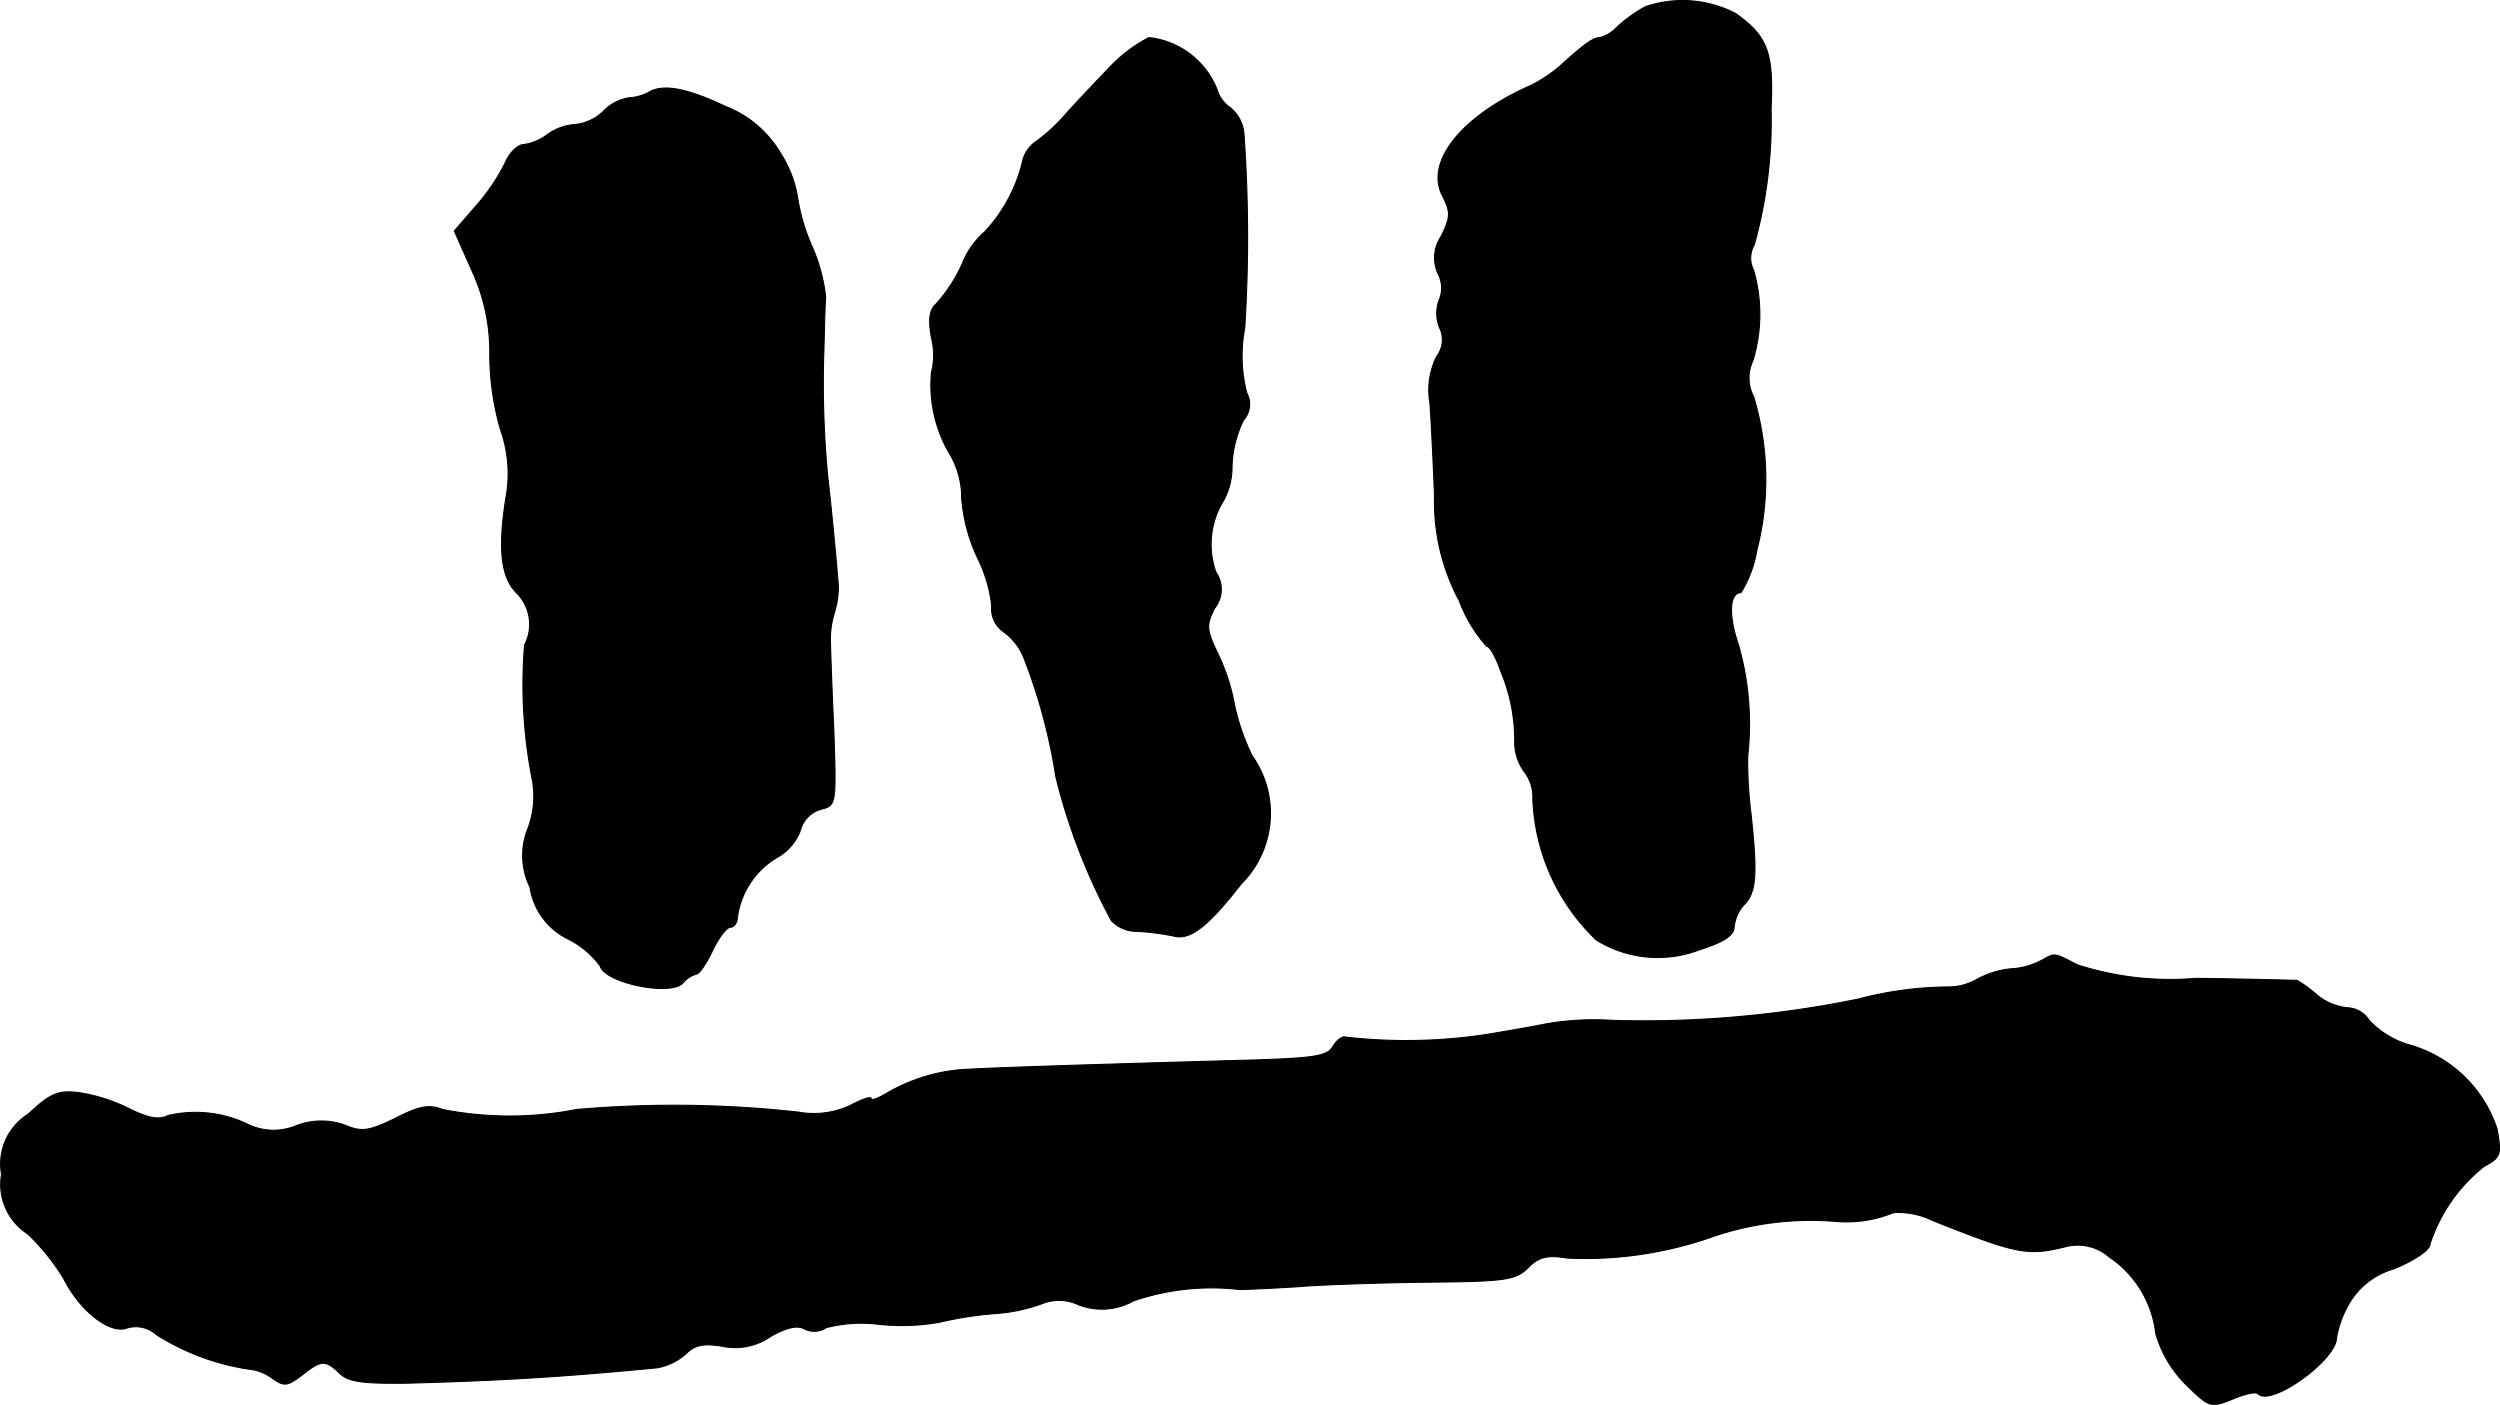
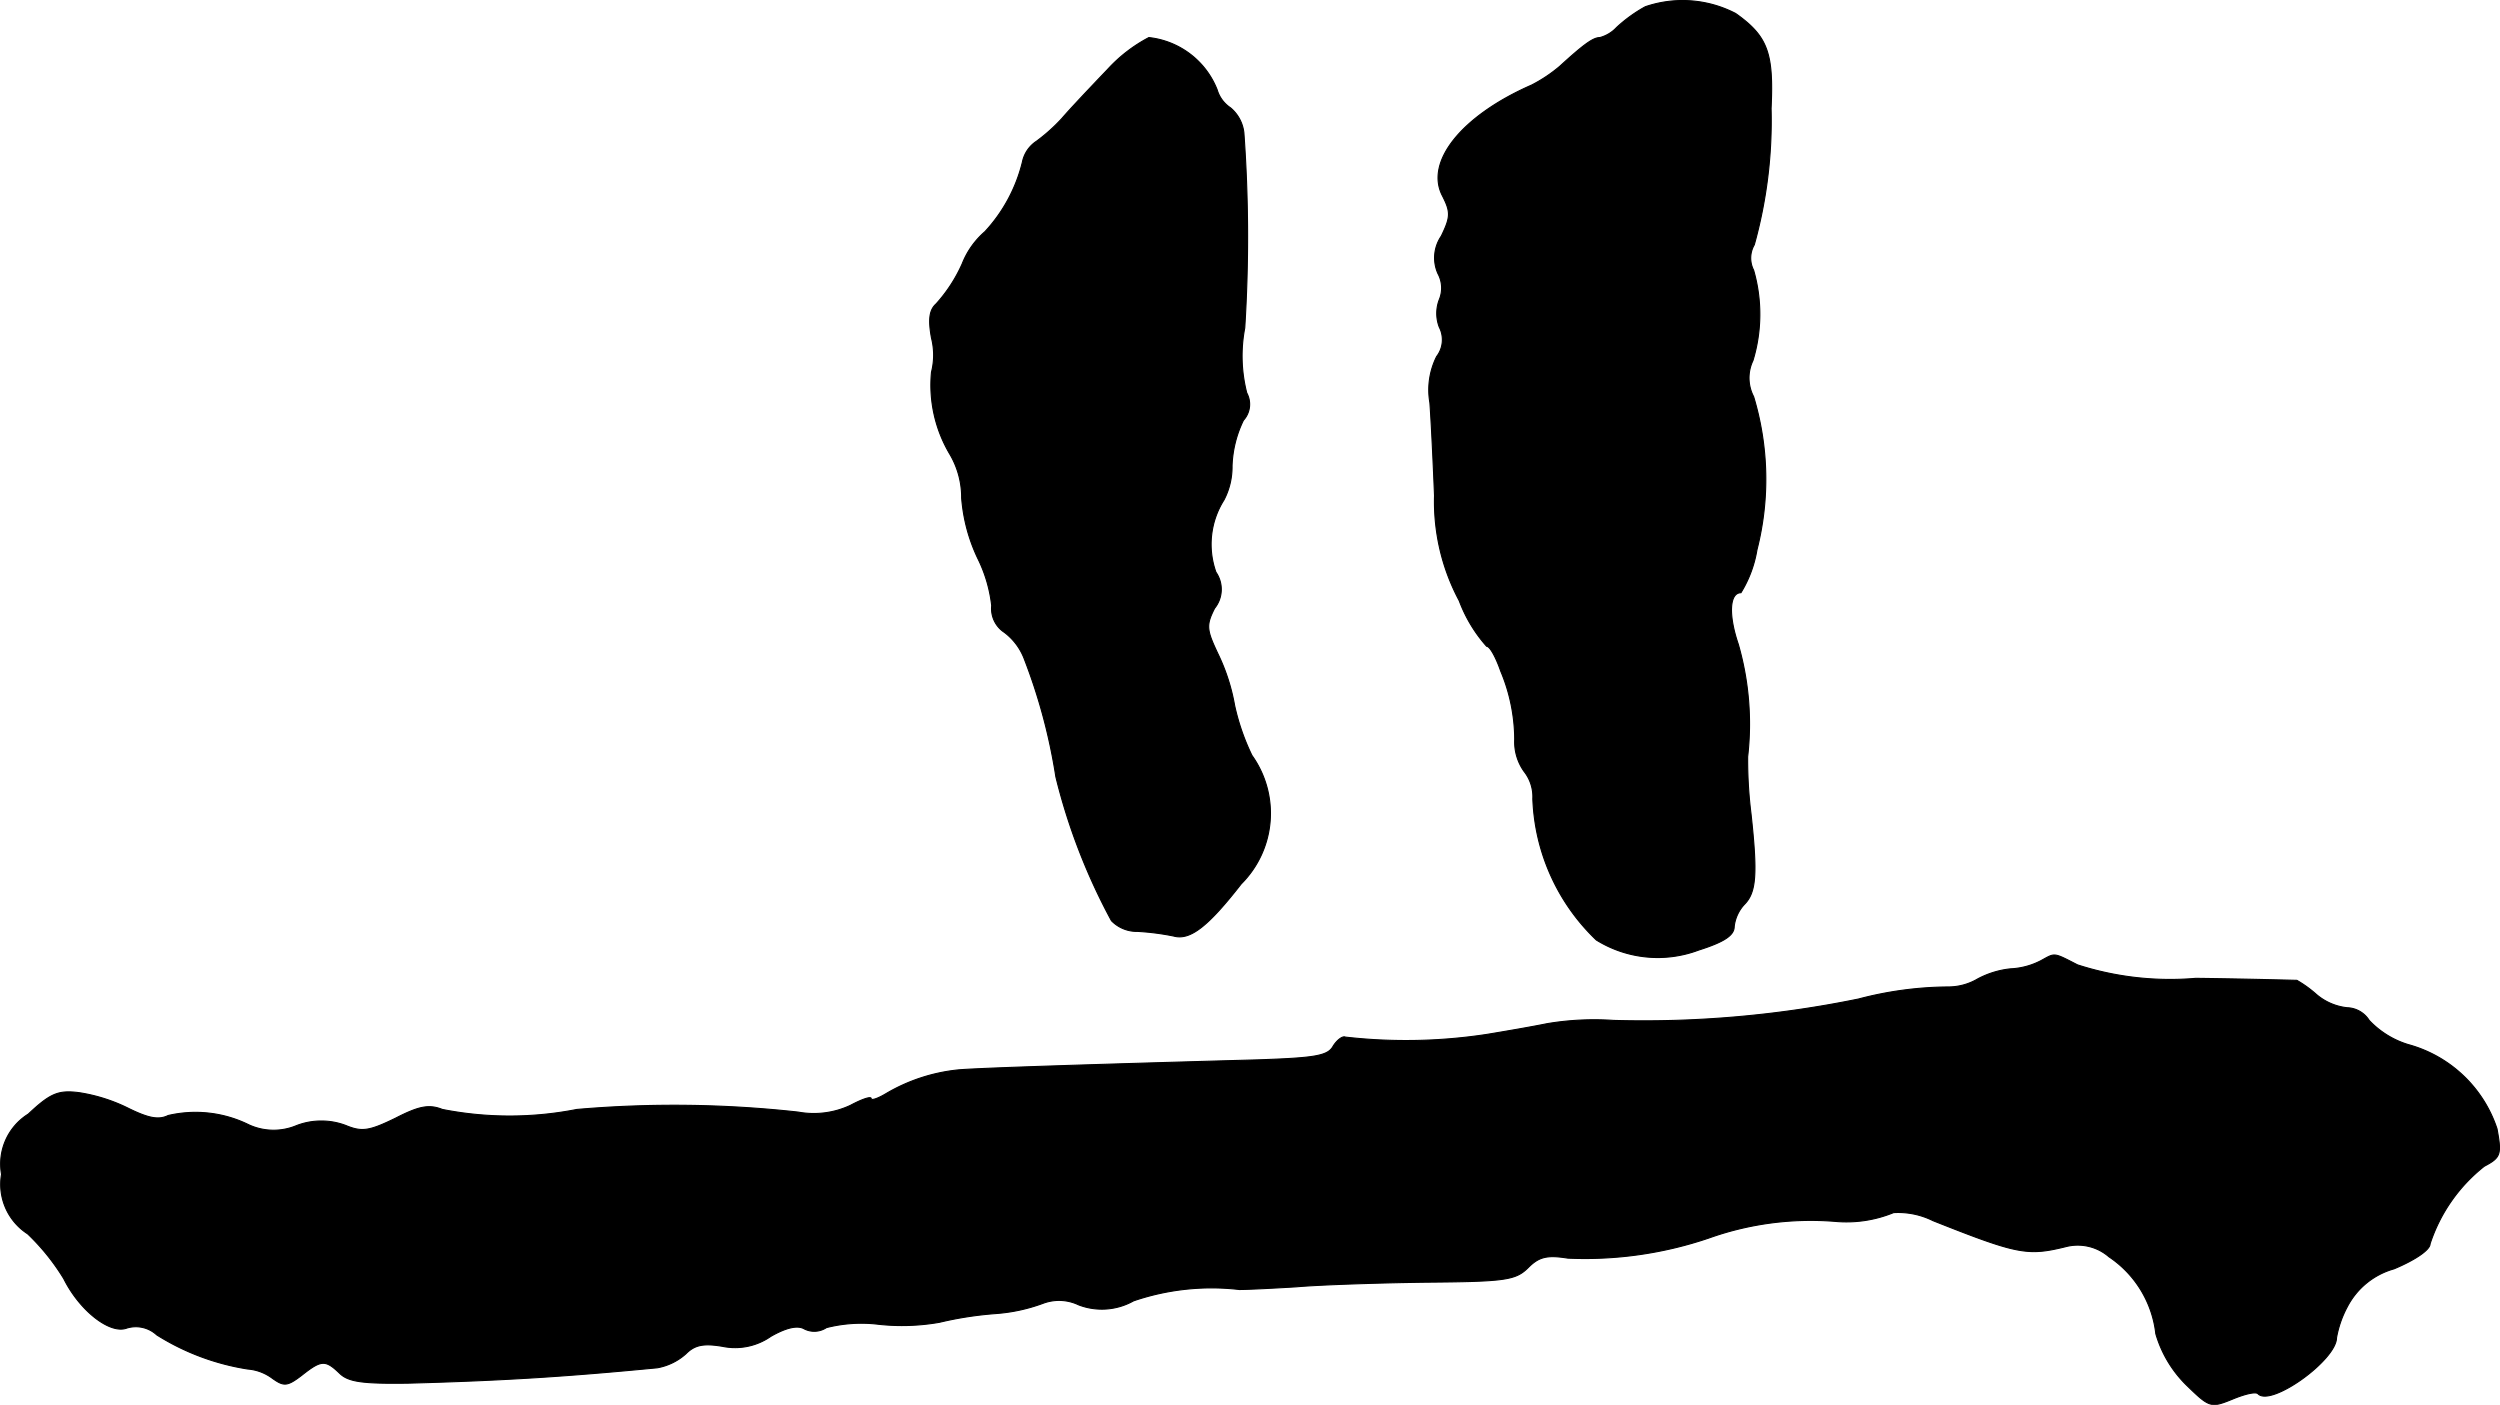
<svg xmlns="http://www.w3.org/2000/svg" version="1.1" width="7.985mm" height="4.487mm" viewBox="0 0 22.633 12.718">
  <defs>
    <style type="text/css">
      .a {
        stroke: #000;
        stroke-linecap: round;
        stroke-linejoin: round;
        stroke-width: 0.01px;
      }
    </style>
  </defs>
  <path class="a" d="M14.895.061a1.313,1.313,0,0,0-.26.188.32.32,0,0,1-.151.091c-.061,0-.145.061-.363.26A1.329,1.329,0,0,1,13.866.77c-.636.279-.969.697-.806,1.005.073.145.073.188-.012.363a.349.349,0,0,0-.03.339.273.273,0,0,1,.012.236.348.348,0,0,0,0,.248.249.249,0,0,1-.024.267.676.676,0,0,0-.061.418c.012.164.03.539.042.842a1.904,1.904,0,0,0,.224.951,1.306,1.306,0,0,0,.248.412c.03,0,.085.103.127.224a1.616,1.616,0,0,1,.127.618.461.461,0,0,0,.085.291.37.37,0,0,1,.079.248,1.861,1.861,0,0,0,.575,1.278,1.053,1.053,0,0,0,.927.091c.23-.073.321-.133.321-.212a.353.353,0,0,1,.091-.2c.109-.109.121-.273.061-.824a3.952,3.952,0,0,1-.03-.515,2.603,2.603,0,0,0-.085-1.018c-.091-.267-.079-.466.024-.466a1.074,1.074,0,0,0,.145-.388,2.587,2.587,0,0,0-.03-1.387.365.365,0,0,1-.006-.327,1.444,1.444,0,0,0,.006-.818.24.24,0,0,1,.006-.23A4.187,4.187,0,0,0,16.034.982c.024-.503-.03-.654-.321-.86A1.042,1.042,0,0,0,14.895.061Z" />
  <path class="a" d="M10.025.631c-.157.164-.345.363-.412.442a1.619,1.619,0,0,1-.23.206.295.295,0,0,0-.127.188,1.424,1.424,0,0,1-.339.63.744.744,0,0,0-.206.291,1.37,1.37,0,0,1-.236.363c-.061.055-.073.139-.042.309a.63.63,0,0,1,0,.309,1.225,1.225,0,0,0,.164.739.771.771,0,0,1,.109.4,1.549,1.549,0,0,0,.145.545,1.289,1.289,0,0,1,.127.43.257.257,0,0,0,.115.242.541.541,0,0,1,.176.23A5.117,5.117,0,0,1,9.559,7.033a5.487,5.487,0,0,0,.503,1.302A.319.319,0,0,0,10.298,8.432a2.269,2.269,0,0,1,.327.042c.151.042.315-.091.612-.472A.903.903,0,0,0,11.334,6.839a2.039,2.039,0,0,1-.157-.454,1.776,1.776,0,0,0-.145-.454c-.109-.23-.115-.267-.036-.424a.273.273,0,0,0,.012-.327.752.752,0,0,1,.073-.654.646.646,0,0,0,.073-.309,1.022,1.022,0,0,1,.103-.412.215.215,0,0,0,.03-.248,1.349,1.349,0,0,1-.018-.588A13.218,13.218,0,0,0,11.261,1.2.344.344,0,0,0,11.14.976a.297.297,0,0,1-.121-.164A.752.752,0,0,0,10.401.34,1.366,1.366,0,0,0,10.025.631Z" />
-   <path class="a" d="M5.87.837a.421.421,0,0,1-.176.048.408.408,0,0,0-.23.121.432.432,0,0,1-.254.121.48.48,0,0,0-.254.091.468.468,0,0,1-.218.091c-.048,0-.127.073-.164.164a1.805,1.805,0,0,1-.267.394l-.194.224.164.369a1.753,1.753,0,0,1,.157.757,2.461,2.461,0,0,0,.097.672,1.19,1.19,0,0,1,.048.624c-.073.46-.042.715.097.854a.402.402,0,0,1,.073.472,4.429,4.429,0,0,0,.073,1.236.83.83,0,0,1-.042.424.654.654,0,0,0,.018.533.627.627,0,0,0,.351.472.805.805,0,0,1,.285.242c.042.151.624.273.745.157a.253.253,0,0,1,.127-.085c.024,0,.091-.097.145-.212s.127-.212.164-.212c.03,0,.061-.042.061-.091a.746.746,0,0,1,.357-.539.471.471,0,0,0,.212-.242.268.268,0,0,1,.182-.194c.145-.036.145-.036.121-.739-.018-.388-.03-.751-.03-.8a.807.807,0,0,1,.036-.242.807.807,0,0,0,.036-.242c-.024-.309-.067-.739-.097-.999a8.984,8.984,0,0,1-.036-1.078c.006-.139.006-.339.018-.539a1.552,1.552,0,0,0-.127-.466,1.738,1.738,0,0,1-.127-.436,1.056,1.056,0,0,0-.151-.394.998.998,0,0,0-.503-.43C6.21.794,5.998.758,5.87.837Z" />
  <path class="a" d="M18.475,8.698a.663.663,0,0,1-.273.073.809.809,0,0,0-.297.091.525.525,0,0,1-.273.073,3.267,3.267,0,0,0-.806.109,9.682,9.682,0,0,1-2.217.194,2.572,2.572,0,0,0-.606.03c-.115.024-.363.067-.545.097a4.851,4.851,0,0,1-1.278.024c-.024-.012-.073.024-.109.079-.048.091-.157.109-.684.127-1.975.055-2.58.079-2.713.091a1.603,1.603,0,0,0-.648.212c-.079.048-.139.067-.139.048,0-.024-.085.006-.188.061a.78.78,0,0,1-.472.061,10.225,10.225,0,0,0-2.005-.024,3.144,3.144,0,0,1-1.217,0c-.121-.048-.212-.03-.424.079-.236.115-.303.127-.448.067a.625.625,0,0,0-.448,0,.536.536,0,0,1-.43-.006,1.089,1.089,0,0,0-.733-.085c-.085.042-.176.024-.351-.061A1.522,1.522,0,0,0,.716,9.892c-.188-.024-.26.006-.46.194a.532.532,0,0,0-.242.545.533.533,0,0,0,.236.539,1.998,1.998,0,0,1,.327.406c.145.291.418.503.569.448a.279.279,0,0,1,.273.061,2.175,2.175,0,0,0,.824.309.43.43,0,0,1,.224.085c.103.073.133.073.267-.03.176-.139.212-.139.339-.018.079.079.206.097.624.091.884-.024,1.442-.061,2.253-.139a.527.527,0,0,0,.26-.127c.079-.079.157-.097.333-.067a.564.564,0,0,0,.436-.091c.139-.079.242-.103.303-.067a.199.199,0,0,0,.2-.012,1.283,1.283,0,0,1,.472-.03,1.964,1.964,0,0,0,.551-.018,3.228,3.228,0,0,1,.509-.079,1.556,1.556,0,0,0,.424-.091.411.411,0,0,1,.327.012.585.585,0,0,0,.497-.036,2.184,2.184,0,0,1,.957-.103c.085,0,.315-.012.515-.024.2-.018.727-.036,1.169-.042.727-.006.818-.018.933-.133.097-.097.17-.115.357-.085a3.479,3.479,0,0,0,1.278-.182,2.746,2.746,0,0,1,1.139-.151,1.125,1.125,0,0,0,.533-.079.706.706,0,0,1,.357.073c.763.303.854.321,1.199.236a.432.432,0,0,1,.394.091.969.969,0,0,1,.424.697,1.069,1.069,0,0,0,.279.466c.206.2.218.206.412.127.115-.048.218-.073.236-.048.121.115.709-.309.709-.509a.944.944,0,0,1,.097-.279.684.684,0,0,1,.424-.345C21.867,11.406,22,11.315,22,11.261a1.481,1.481,0,0,1,.491-.703c.151-.079.157-.109.115-.339a1.171,1.171,0,0,0-.806-.763.812.812,0,0,1-.351-.218.245.245,0,0,0-.2-.115.513.513,0,0,1-.279-.121,1.062,1.062,0,0,0-.176-.127c-.018,0-.43-.012-.915-.018A2.727,2.727,0,0,1,18.808,8.735C18.584,8.62,18.608,8.626,18.475,8.698Z" />
</svg>